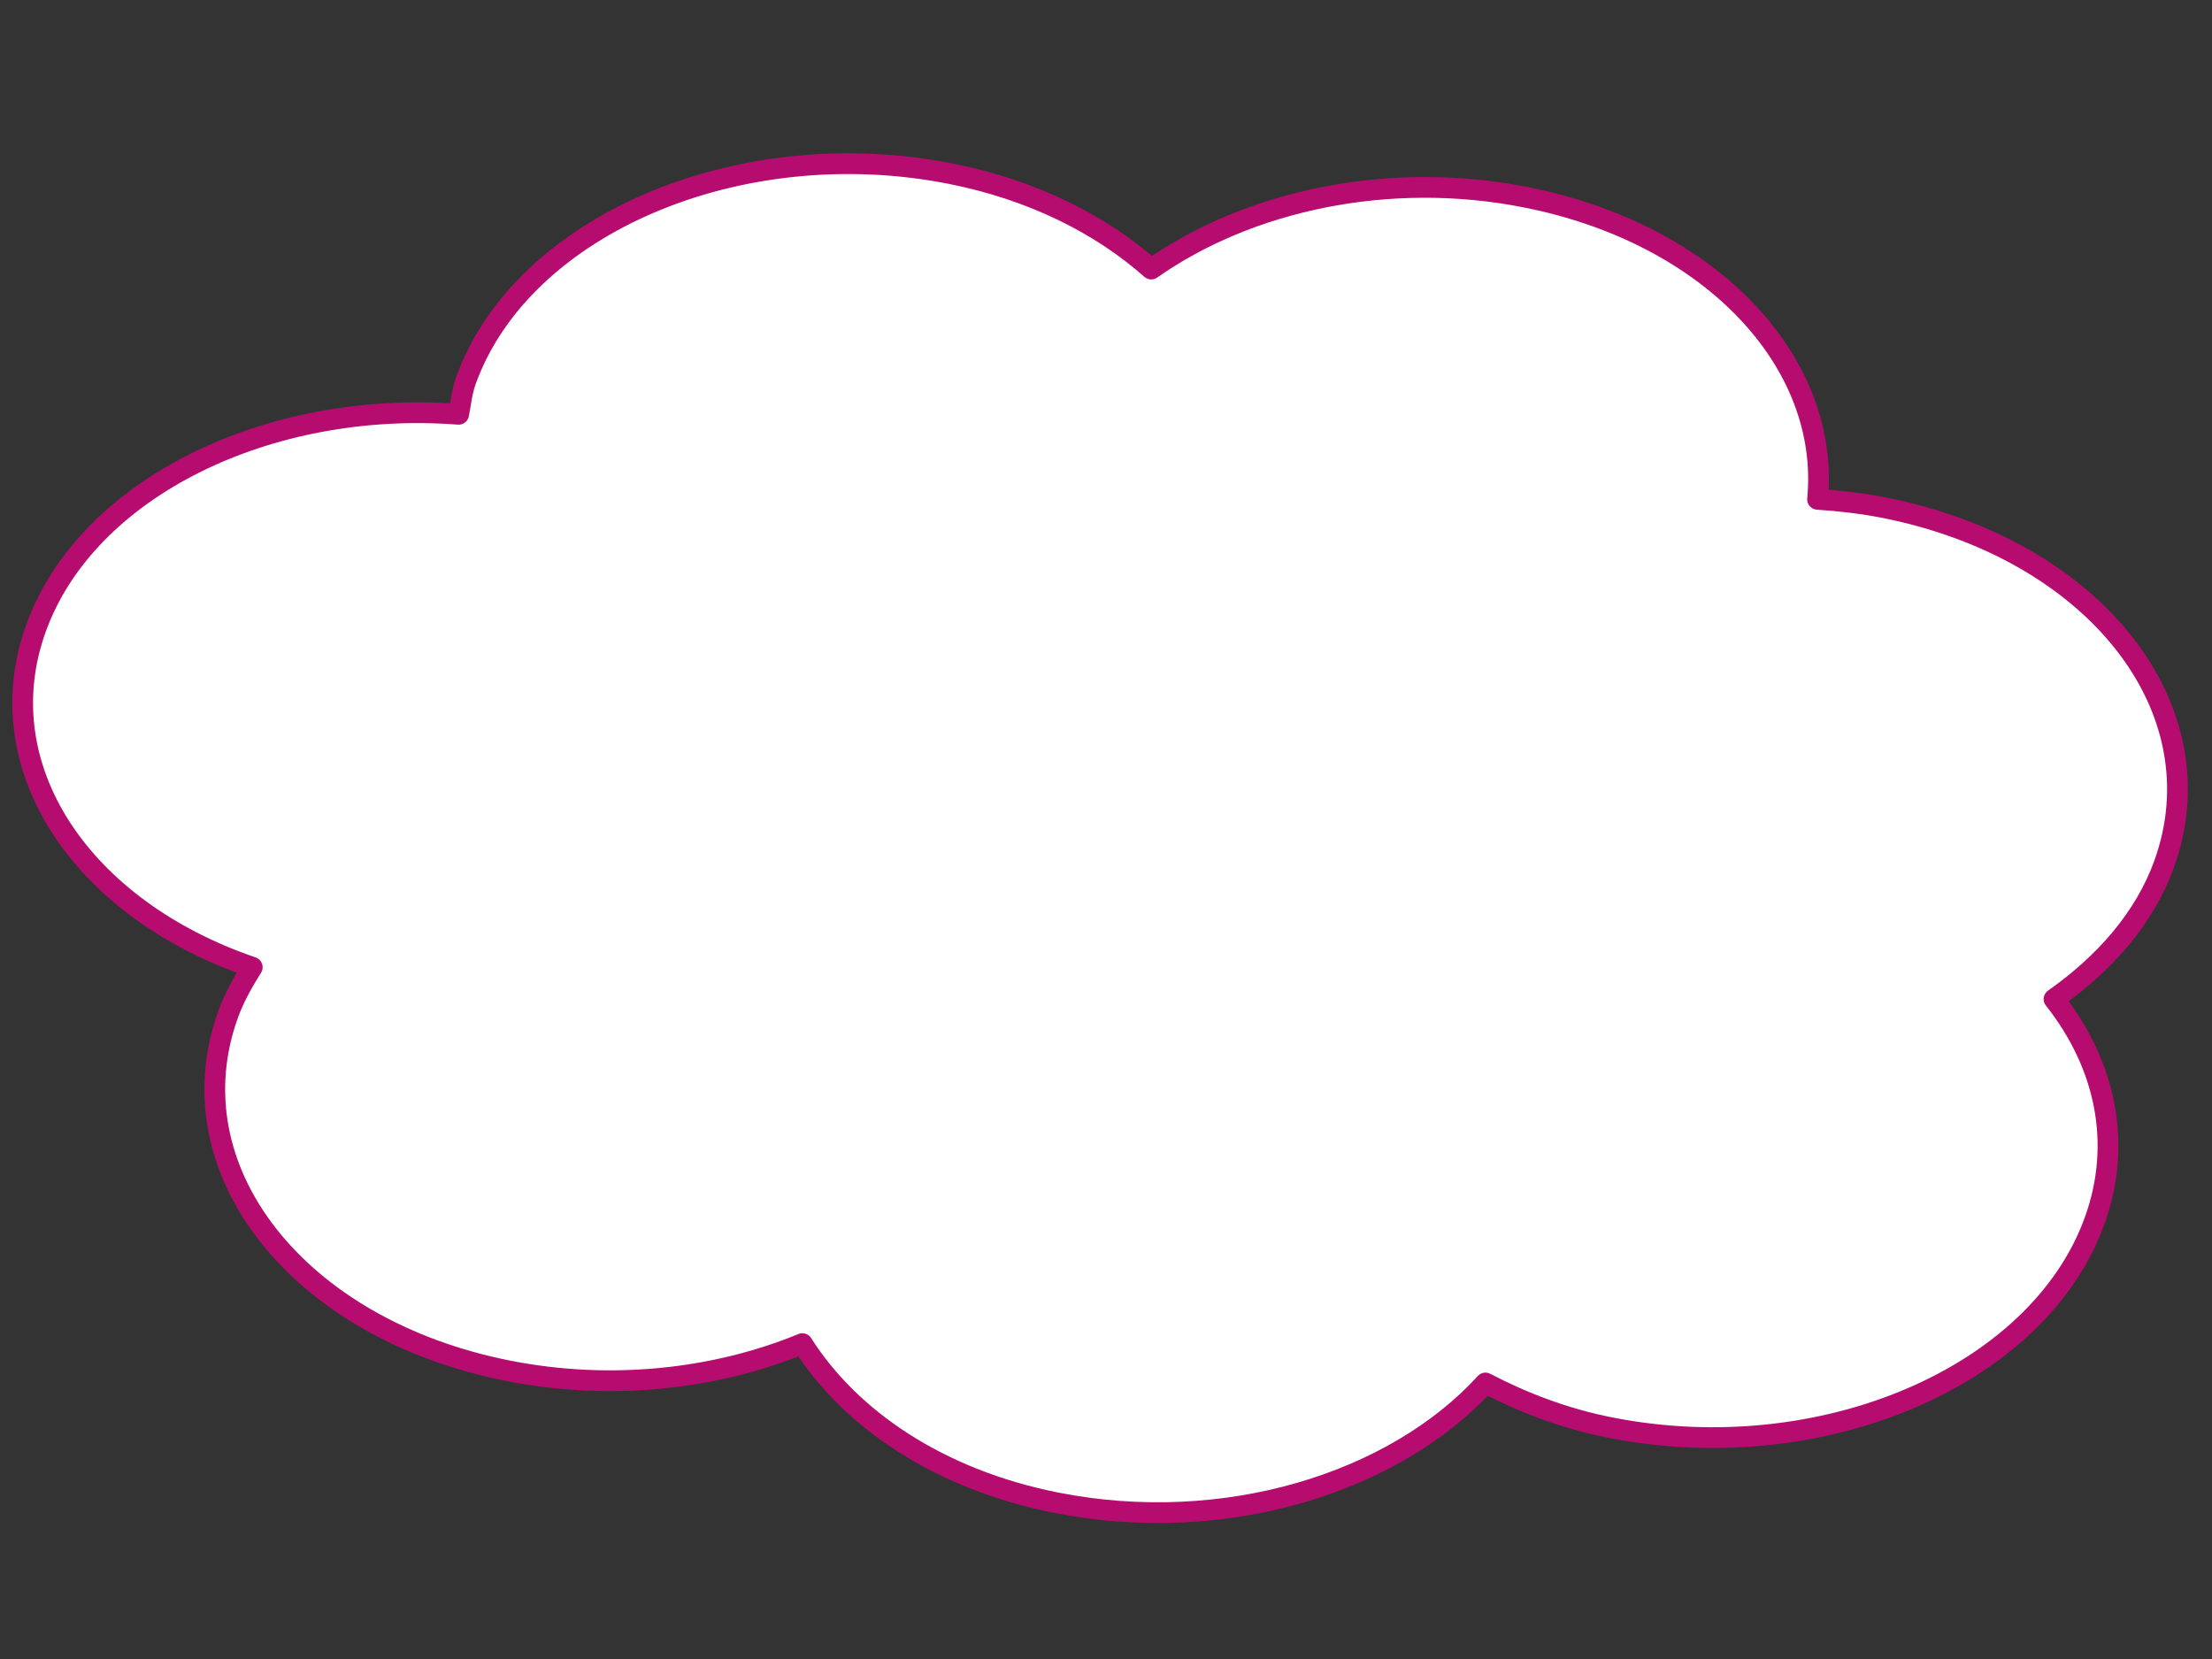
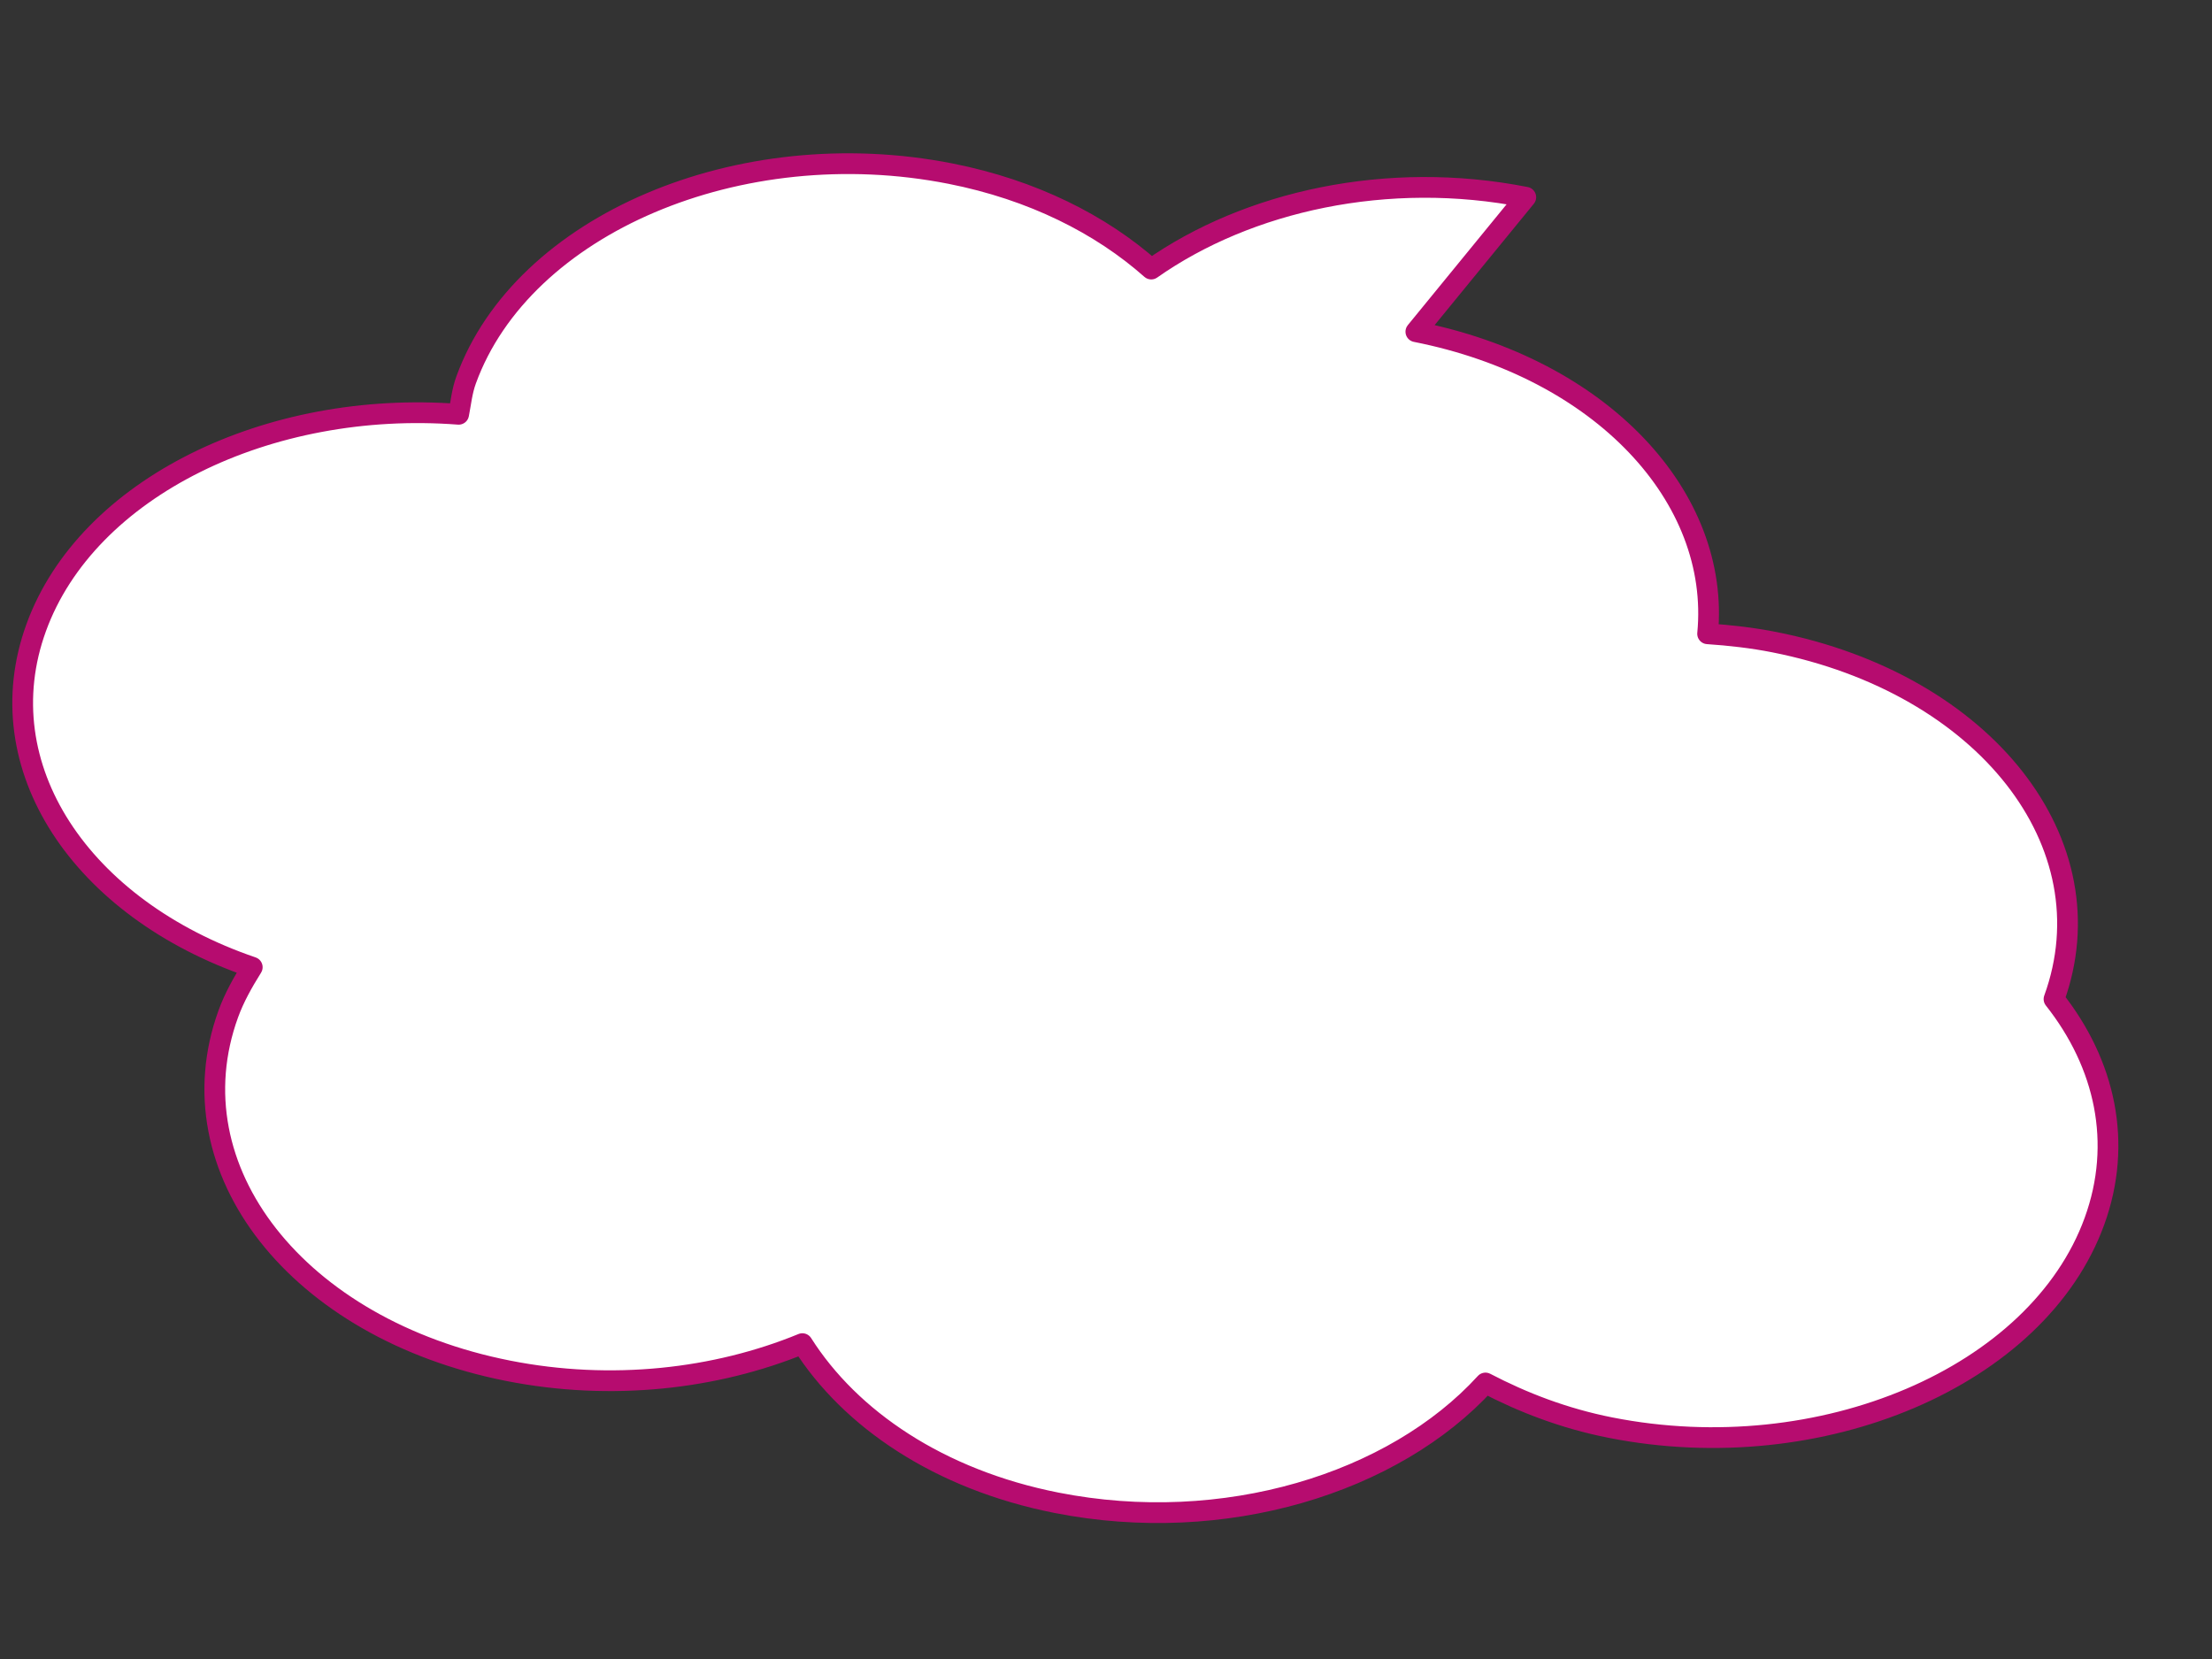
<svg xmlns="http://www.w3.org/2000/svg" width="640" height="480">
  <rect width="100%" height="100%" fill="#333333" stroke="none" />
  <title>cloud image</title>
  <g>
    <title>Layer 1</title>
    <g id="layer1">
-       <path fill="#ffffff" stroke="#b60c6f" stroke-width="6" stroke-linejoin="round" stroke-miterlimit="4" stroke-dashoffset="0" id="path4952" d="m441.456,57.065c-39.979,-7.9 -80.437,1.141 -108.367,20.783c-14.593,-12.936 -34.352,-22.92 -58.052,-27.603c-60.995,-12.053 -123.83,14.702 -140.174,59.687c-1.201,3.305 -1.517,6.629 -2.161,9.935c-54.928,-4.211 -107.486,21.15 -122.232,61.736c-14.611,40.215 12.961,81.337 62.515,98.244c-2.694,4.308 -5.205,8.746 -6.926,13.482c-16.343,44.984 19.971,91.227 80.965,103.28c29.875,5.905 60.067,2.437 85.13,-7.855c13.812,21.794 39.565,39.334 73.514,46.042c48.438,9.572 97.59,-5.591 124.126,-34.654c10.75,5.612 22.698,10.255 36.157,12.915c60.994,12.053 123.694,-14.729 140.038,-59.714c8.218,-22.62 3.133,-45.512 -11.702,-64.273c14.682,-10.325 26.175,-23.405 31.806,-38.904c16.343,-44.985 -19.971,-91.227 -80.966,-103.281c-6.42,-1.268 -12.852,-1.982 -19.256,-2.416c3.796,-39.503 -30.63,-76.774 -84.416,-87.403l0,-0z" />
+       <path fill="#ffffff" stroke="#b60c6f" stroke-width="6" stroke-linejoin="round" stroke-miterlimit="4" stroke-dashoffset="0" id="path4952" d="m441.456,57.065c-39.979,-7.9 -80.437,1.141 -108.367,20.783c-14.593,-12.936 -34.352,-22.92 -58.052,-27.603c-60.995,-12.053 -123.83,14.702 -140.174,59.687c-1.201,3.305 -1.517,6.629 -2.161,9.935c-54.928,-4.211 -107.486,21.15 -122.232,61.736c-14.611,40.215 12.961,81.337 62.515,98.244c-2.694,4.308 -5.205,8.746 -6.926,13.482c-16.343,44.984 19.971,91.227 80.965,103.28c29.875,5.905 60.067,2.437 85.13,-7.855c13.812,21.794 39.565,39.334 73.514,46.042c48.438,9.572 97.59,-5.591 124.126,-34.654c10.75,5.612 22.698,10.255 36.157,12.915c60.994,12.053 123.694,-14.729 140.038,-59.714c8.218,-22.62 3.133,-45.512 -11.702,-64.273c16.343,-44.985 -19.971,-91.227 -80.966,-103.281c-6.42,-1.268 -12.852,-1.982 -19.256,-2.416c3.796,-39.503 -30.63,-76.774 -84.416,-87.403l0,-0z" />
    </g>
  </g>
</svg>